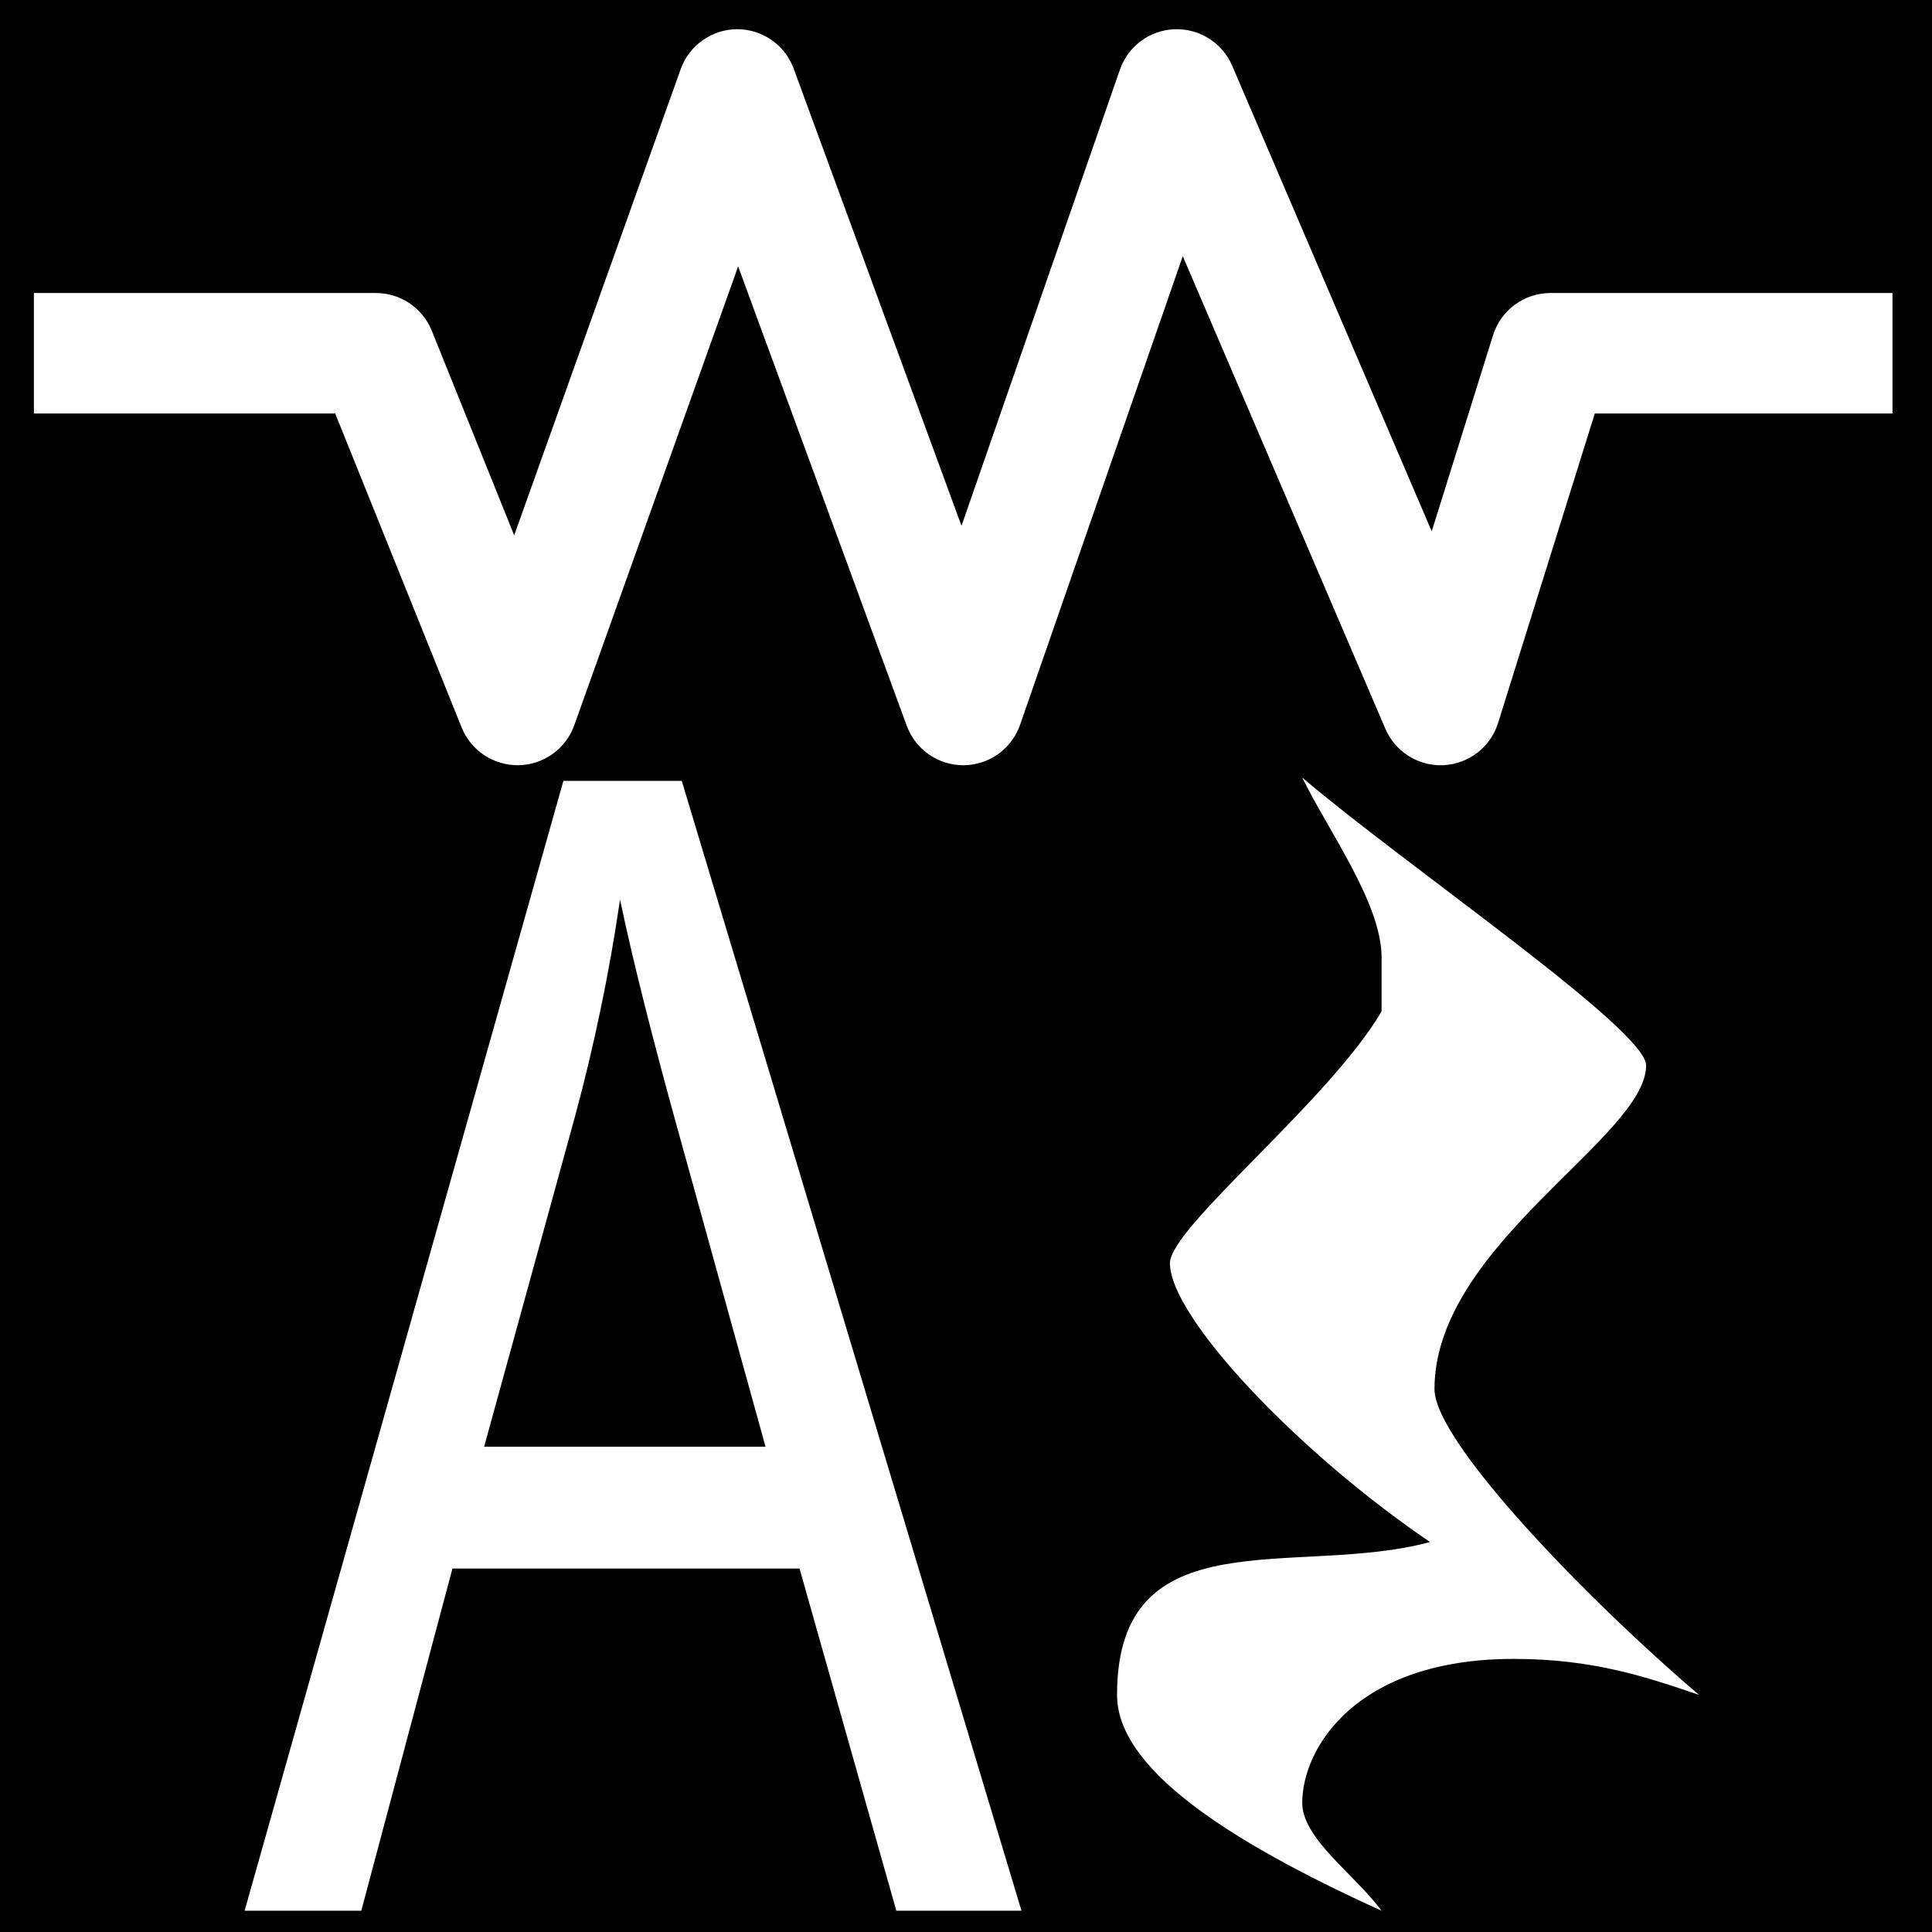
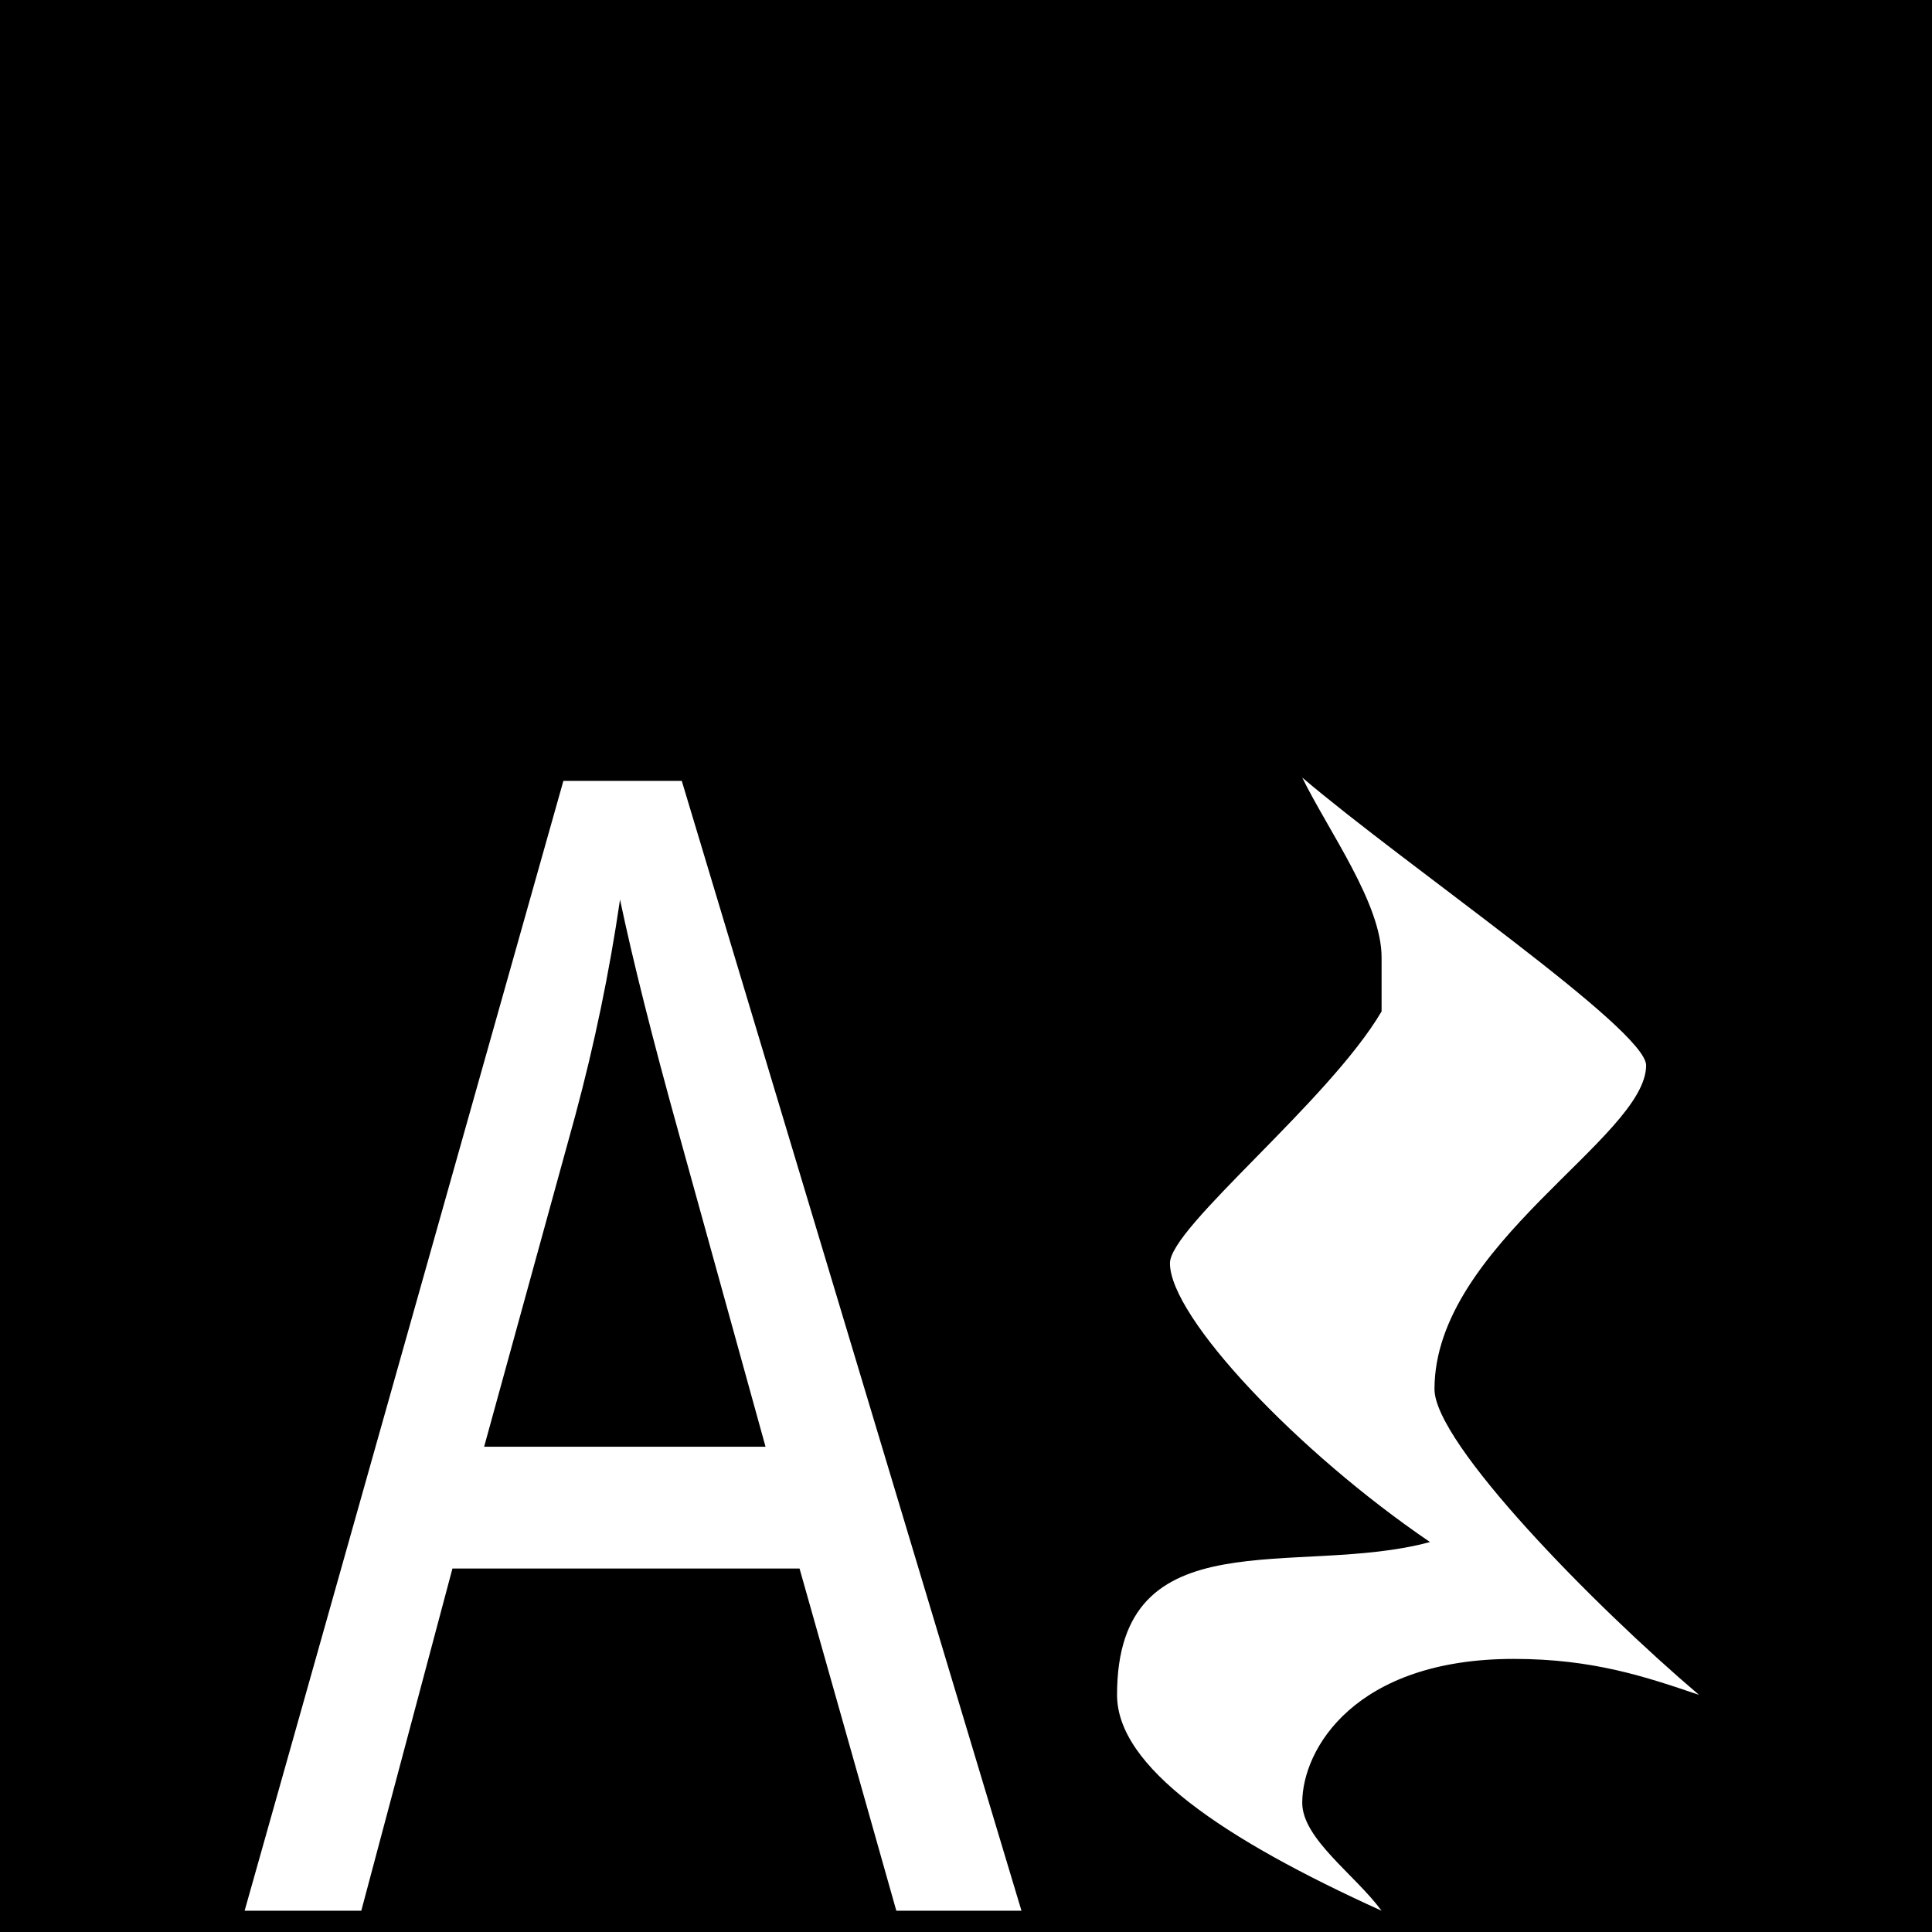
<svg xmlns="http://www.w3.org/2000/svg" width="180" height="180" viewBox="0 0 47.625 47.625" version="1.1" id="svg5">
  <g id="layer1" transform="translate(0.172)">
    <rect style="fill:#000000;stroke:none" id="BackGround" width="47.625" height="47.625" x="-0.172" y="0" />
-     <path id="Resisting" d="m 35.342,18.864 c -0.592,0 -1.13,-0.352 -1.365,-0.901 l -4.993,-11.648 -4.01,11.551 c -0.206,0.593 -0.762,0.992 -1.39,0.998 0,0 0,0 -0.01,0 -0.622,0 -1.179,-0.389 -1.394,-0.974 l -4.156,-11.323 -4.04,11.311 c -0.207,0.581 -0.752,0.973 -1.369,0.985 -0.618,0.01 -1.177,-0.358 -1.407,-0.93 l -3.117,-7.74 h -7.427 v -2.97 h 8.43 c 0.606,0 1.151,0.368 1.378,0.93 l 2.031,5.043 4.104,-11.49 c 0.211,-0.589 0.767,-0.983 1.392,-0.986 0,0 0,0 0,0 0.623,0 1.18,0.388 1.394,0.973 l 4.137,11.269 3.904,-11.244 c 0.201,-0.579 0.738,-0.976 1.35,-0.997 0.615,-0.021 1.176,0.336 1.418,0.899 l 4.919,11.478 1.511,-4.833 c 0.193,-0.62 0.767,-1.042 1.417,-1.042 h 8.43 v 2.97 h -7.338 l -2.384,7.628 c -0.185,0.594 -0.721,1.009 -1.342,1.041 -0.03,0 -0.05,0 -0.08,0 z" style="fill:#ffffff;stroke:none" />
    <path d="m 5.858,47.101 7.858,-27.852 h 2.918 l 8.374,27.852 h -3.085 l -2.386,-8.436 h -8.556 l -2.247,8.436 z m 5.904,-11.438 h 6.937 l -2.135,-7.713 q -0.977,-3.515 -1.452,-5.775 -0.391,2.678 -1.102,5.319 z" id="A" style="fill:#ffffff;stroke:none" />
    <path id="Rest" d="m 40.406,26.262 c 0,1.774 -5.217,4.434 -5.217,7.981 0,1.33 3.913,5.32 6.521,7.537 -1.304,-0.443 -2.608,-0.887 -4.565,-0.887 -3.912,0 -5.216,2.217 -5.216,3.547 0,0.887 1.304,1.774 1.956,2.661 -3.913,-1.774 -6.521,-3.547 -6.521,-5.321 0,-4.433 4.454,-2.882 7.714,-3.768 -3.26,-2.217 -6.41,-5.543 -6.41,-6.873 0,-0.886 3.913,-3.99 5.217,-6.207 v -1.33 c 0,-1.33 -1.304,-3.104 -1.956,-4.434 2.608,2.217 8.477,6.208 8.477,7.094 z" style="fill:#ffffff;stroke:none" />
  </g>
</svg>